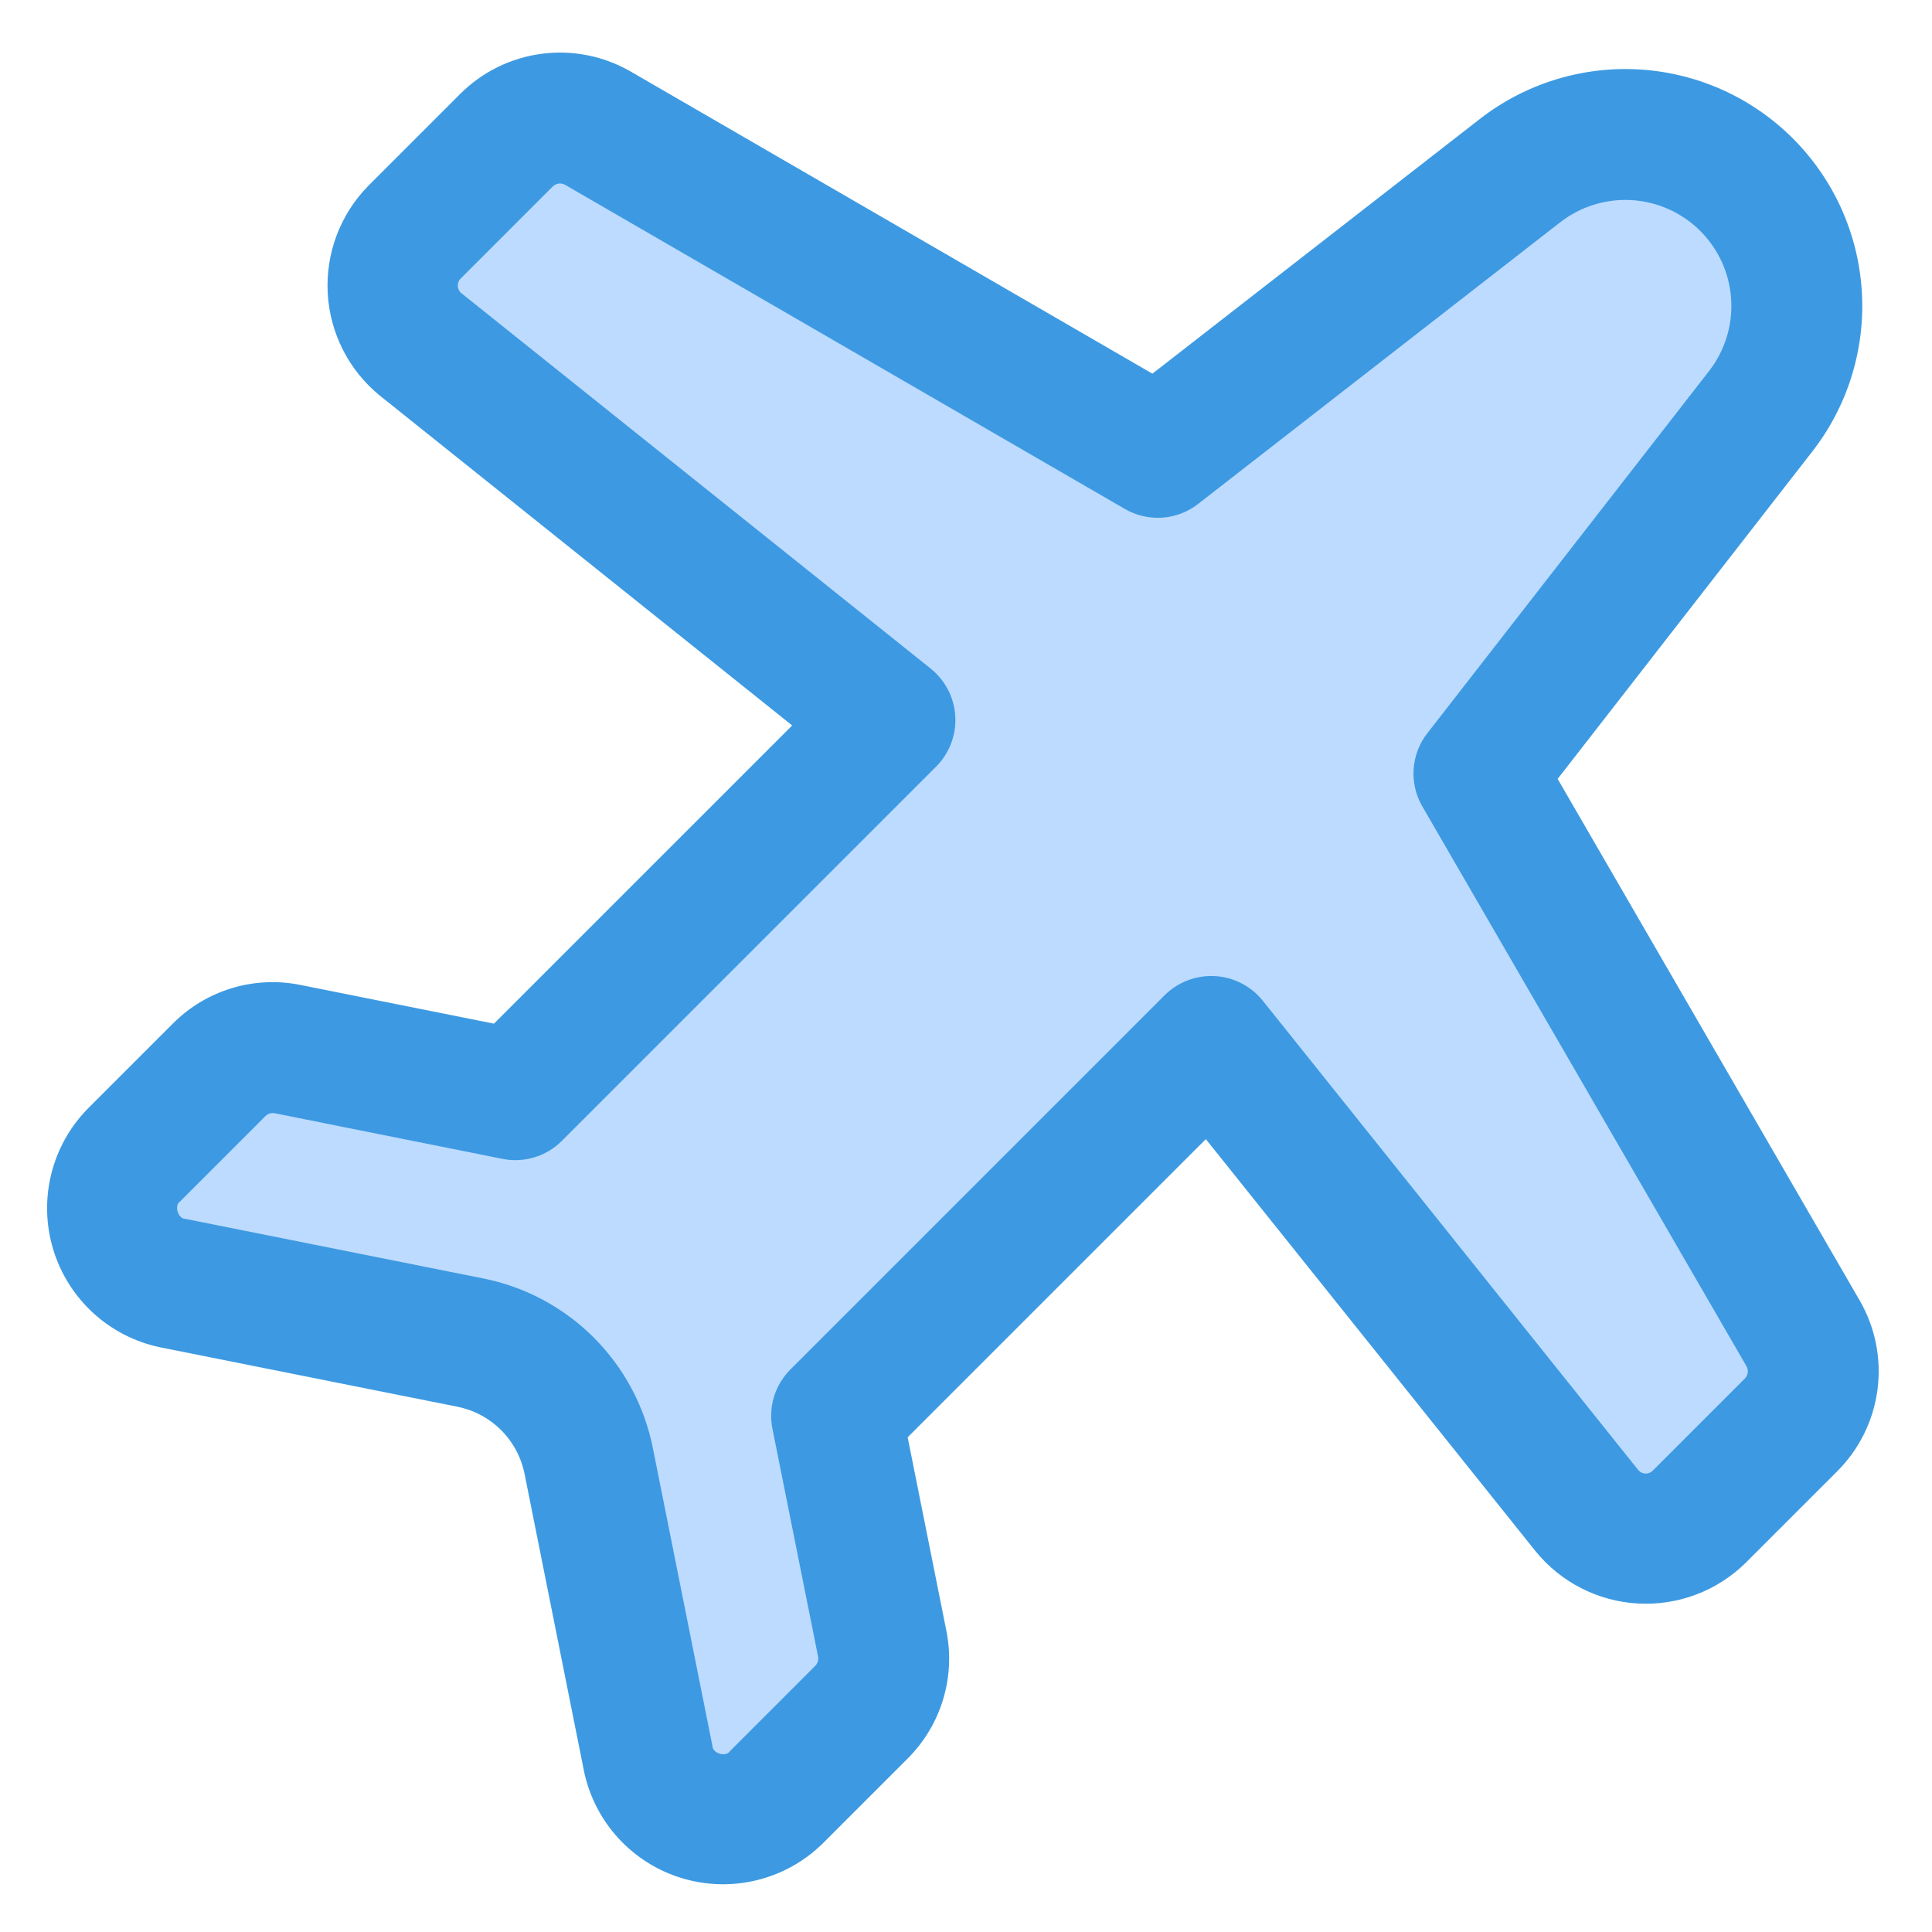
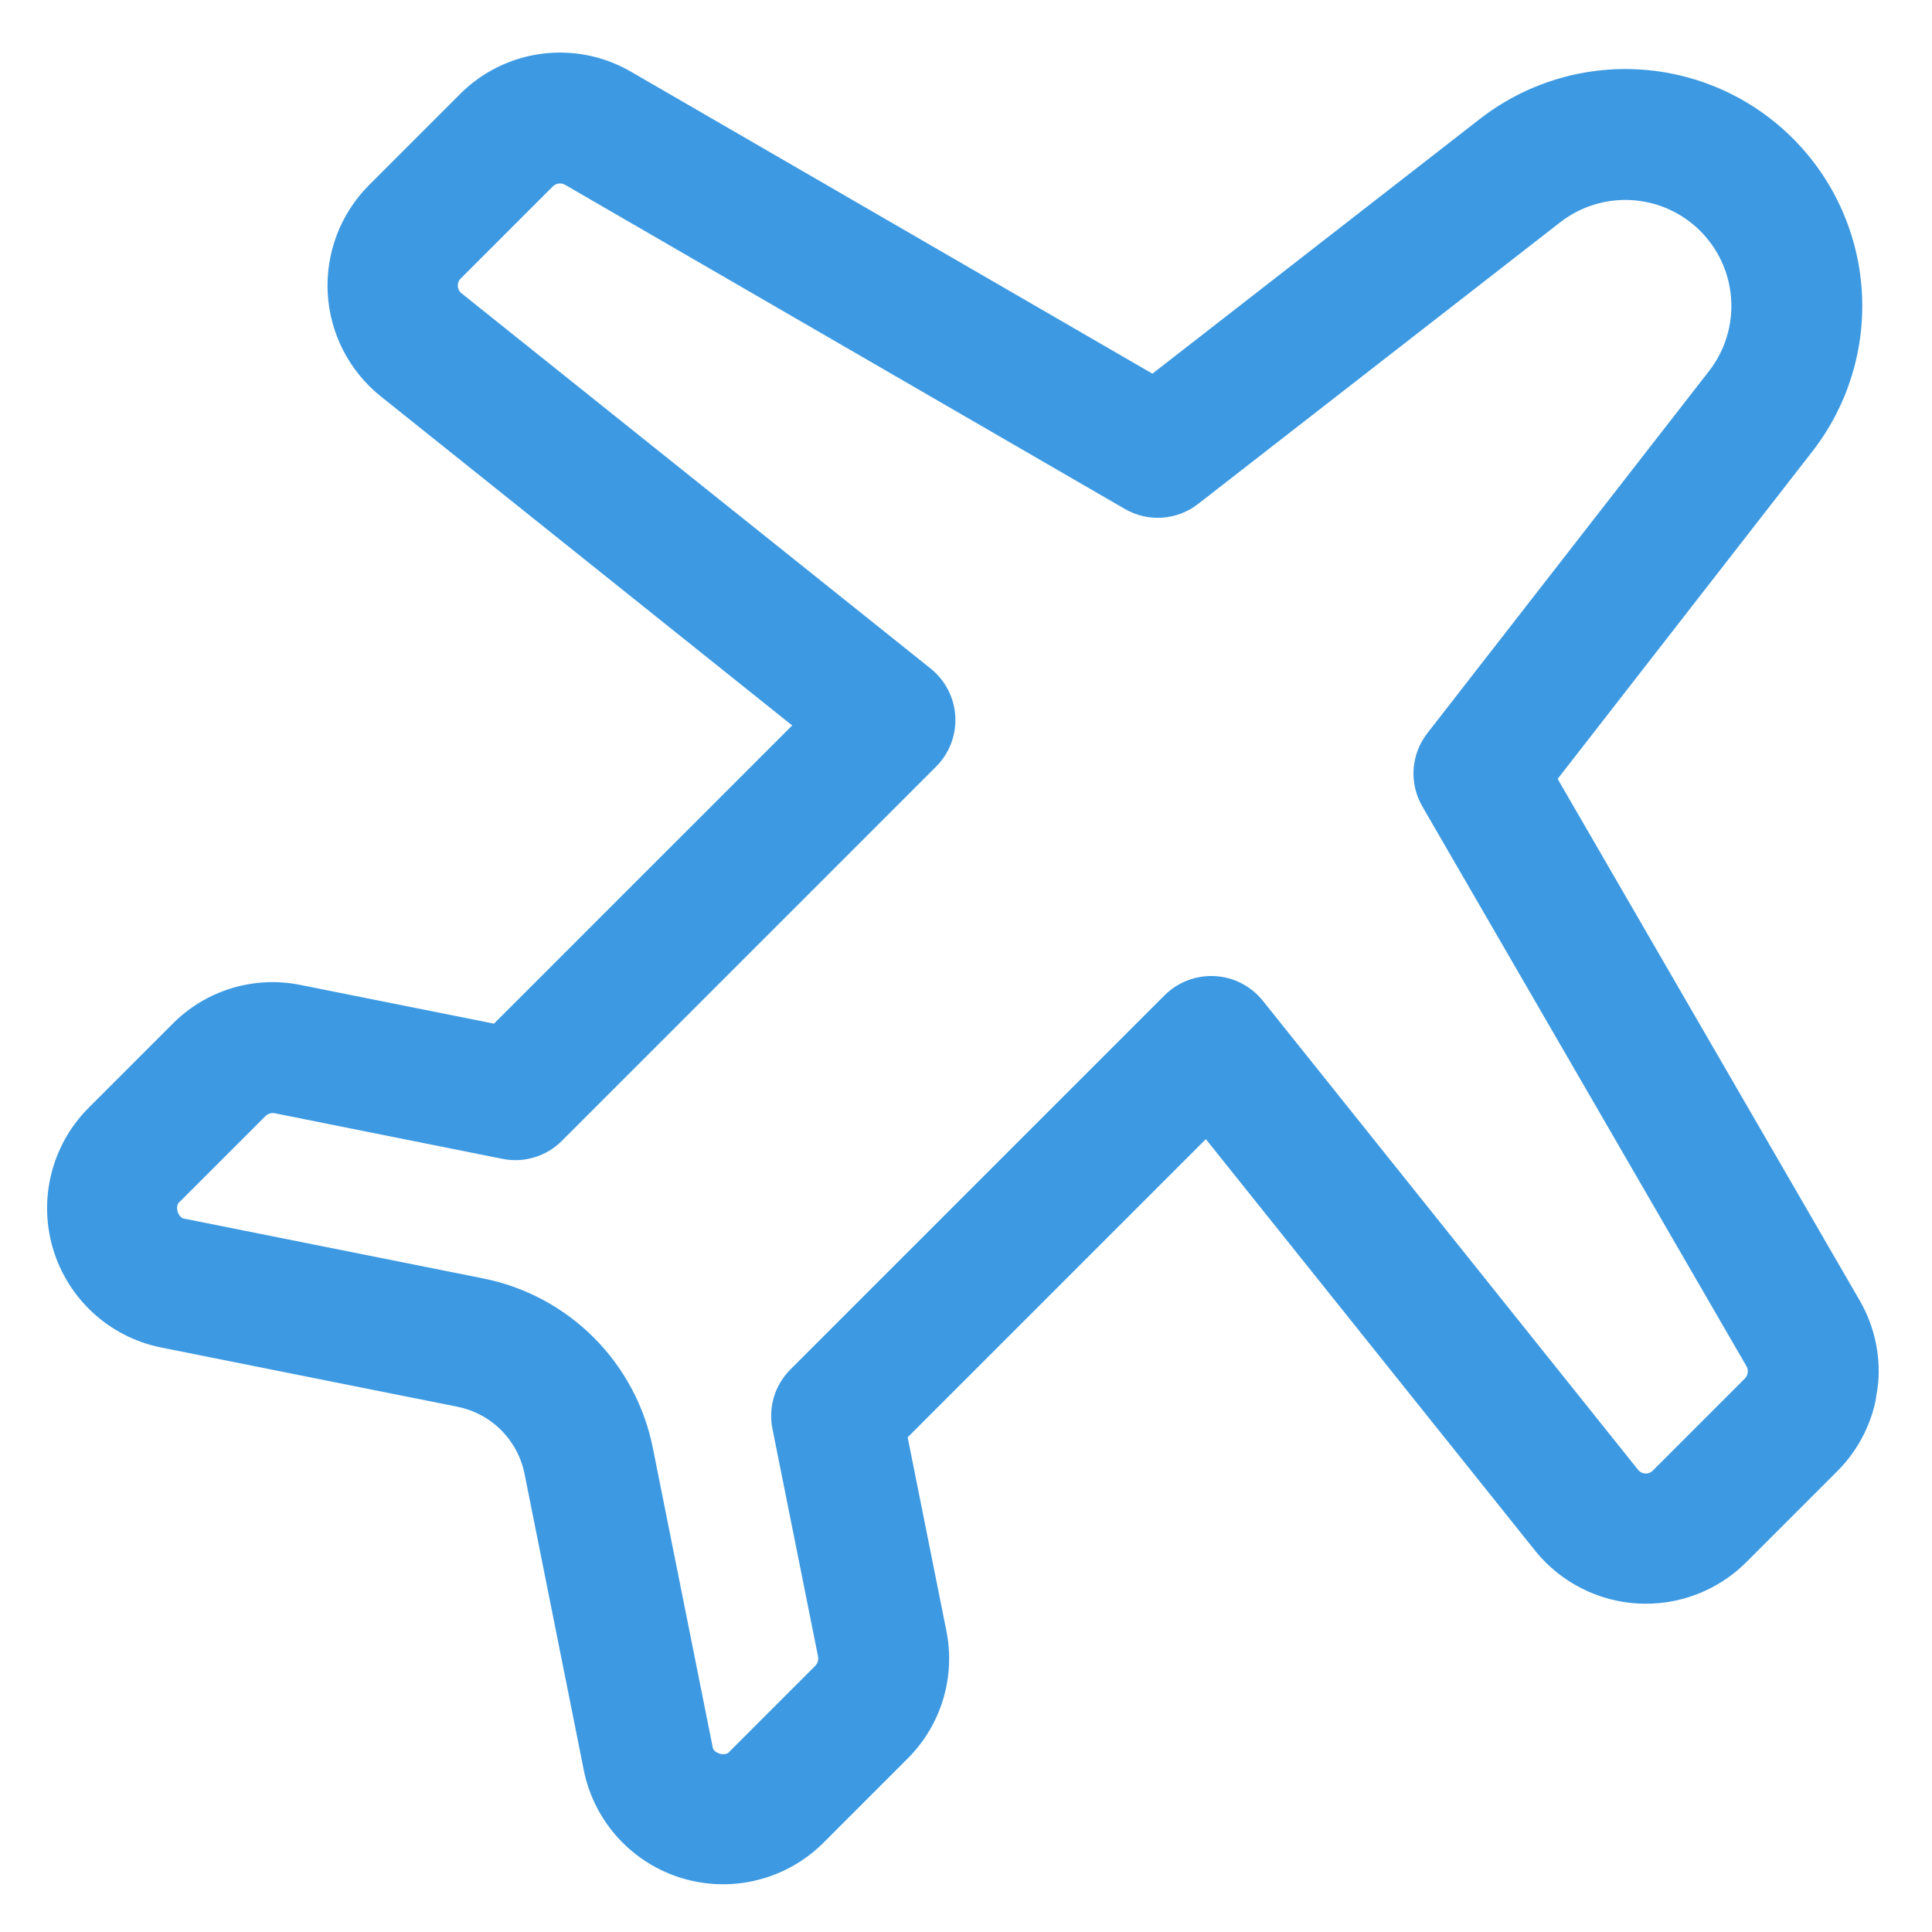
<svg xmlns="http://www.w3.org/2000/svg" version="1.0" preserveAspectRatio="xMidYMid meet" height="800" viewBox="0 0 600 600" zoomAndPan="magnify" width="800">
-   <path fill-rule="nonzero" fill-opacity="1" d="M 559.961 414.098 L 459.297 240.227 L 546.793 127.73 C 547.781 126.465 548.707 125.156 549.574 123.801 C 550.441 122.449 551.246 121.062 551.988 119.641 C 552.73 118.215 553.406 116.758 554.016 115.273 C 554.625 113.789 555.168 112.277 555.645 110.742 C 556.117 109.211 556.52 107.656 556.852 106.086 C 557.188 104.516 557.449 102.93 557.637 101.336 C 557.828 99.742 557.945 98.141 557.992 96.535 C 558.035 94.93 558.008 93.328 557.91 91.723 C 557.809 90.121 557.637 88.523 557.395 86.938 C 557.148 85.352 556.836 83.777 556.449 82.219 C 556.062 80.66 555.605 79.121 555.078 77.605 C 554.555 76.086 553.961 74.594 553.301 73.133 C 552.641 71.668 551.914 70.234 551.125 68.836 C 550.336 67.441 549.484 66.078 548.57 64.758 C 547.656 63.438 546.688 62.16 545.66 60.926 C 544.629 59.691 543.547 58.508 542.414 57.371 C 541.277 56.238 540.094 55.156 538.859 54.125 C 537.625 53.098 536.348 52.125 535.027 51.215 C 533.707 50.301 532.344 49.449 530.945 48.66 C 529.547 47.871 528.117 47.145 526.652 46.484 C 525.191 45.824 523.699 45.23 522.18 44.703 C 520.664 44.18 519.125 43.723 517.566 43.336 C 516.008 42.949 514.434 42.637 512.848 42.391 C 511.258 42.148 509.664 41.977 508.062 41.875 C 506.457 41.777 504.855 41.75 503.25 41.793 C 501.645 41.84 500.043 41.957 498.449 42.148 C 496.855 42.336 495.27 42.598 493.699 42.934 C 492.129 43.266 490.574 43.668 489.043 44.141 C 487.508 44.617 485.996 45.156 484.512 45.77 C 483.027 46.379 481.57 47.055 480.145 47.797 C 478.723 48.539 477.332 49.344 475.98 50.211 C 474.629 51.078 473.32 52.004 472.055 52.992 L 359.559 140.488 L 185.684 39.824 C 184.57 39.18 183.414 38.629 182.211 38.176 C 181.008 37.723 179.773 37.367 178.512 37.117 C 177.254 36.863 175.98 36.715 174.691 36.672 C 173.406 36.629 172.129 36.691 170.852 36.859 C 169.578 37.027 168.324 37.297 167.094 37.668 C 165.859 38.043 164.668 38.512 163.516 39.082 C 162.363 39.648 161.262 40.309 160.215 41.059 C 159.172 41.809 158.191 42.637 157.285 43.547 L 128.781 72.047 C 128.199 72.629 127.648 73.238 127.133 73.879 C 126.613 74.52 126.129 75.188 125.68 75.879 C 125.23 76.57 124.82 77.285 124.449 78.02 C 124.074 78.754 123.742 79.508 123.445 80.277 C 123.152 81.047 122.898 81.828 122.688 82.625 C 122.477 83.422 122.305 84.227 122.18 85.043 C 122.051 85.855 121.969 86.676 121.926 87.5 C 121.887 88.324 121.887 89.145 121.934 89.969 C 121.98 90.793 122.066 91.609 122.199 92.422 C 122.332 93.238 122.504 94.043 122.723 94.836 C 122.938 95.633 123.195 96.414 123.496 97.184 C 123.793 97.949 124.129 98.703 124.508 99.434 C 124.887 100.168 125.301 100.879 125.754 101.566 C 126.207 102.258 126.691 102.918 127.215 103.559 C 127.738 104.195 128.289 104.805 128.875 105.383 C 129.461 105.965 130.078 106.512 130.723 107.023 L 276.441 223.602 L 160.078 339.965 L 89.301 325.809 C 87.406 325.43 85.488 325.285 83.555 325.379 C 81.625 325.473 79.73 325.801 77.879 326.363 C 76.027 326.922 74.27 327.699 72.609 328.695 C 70.953 329.688 69.438 330.871 68.07 332.238 L 41.531 358.773 C 40.785 359.523 40.09 360.316 39.449 361.16 C 38.805 362.004 38.223 362.887 37.703 363.805 C 37.18 364.727 36.723 365.68 36.328 366.664 C 35.938 367.645 35.609 368.652 35.352 369.68 C 35.094 370.707 34.906 371.746 34.793 372.797 C 34.676 373.852 34.629 374.906 34.652 375.965 C 34.68 377.023 34.777 378.074 34.945 379.121 C 35.113 380.168 35.348 381.195 35.656 382.211 C 35.961 383.223 36.336 384.211 36.777 385.172 C 37.219 386.137 37.719 387.066 38.285 387.961 C 38.852 388.855 39.477 389.707 40.156 390.52 C 40.84 391.328 41.57 392.09 42.355 392.805 C 43.141 393.516 43.969 394.172 44.84 394.77 C 45.711 395.371 46.621 395.91 47.566 396.387 C 48.512 396.863 49.484 397.273 50.488 397.617 C 51.488 397.965 52.508 398.242 53.547 398.449 L 145.969 416.934 C 148.23 417.387 150.449 418.004 152.621 418.781 C 154.793 419.562 156.898 420.496 158.934 421.582 C 160.965 422.672 162.91 423.906 164.766 425.281 C 166.617 426.656 168.359 428.16 169.992 429.793 C 171.625 431.422 173.129 433.168 174.504 435.02 C 175.879 436.875 177.109 438.816 178.199 440.852 C 179.289 442.887 180.223 444.992 181.004 447.164 C 181.781 449.336 182.398 451.555 182.852 453.816 L 201.336 546.238 C 201.543 547.277 201.82 548.297 202.164 549.297 C 202.508 550.297 202.922 551.273 203.398 552.219 C 203.875 553.164 204.414 554.07 205.012 554.945 C 205.613 555.816 206.27 556.645 206.98 557.43 C 207.691 558.215 208.453 558.945 209.262 559.629 C 210.074 560.309 210.926 560.934 211.82 561.496 C 212.719 562.062 213.645 562.566 214.609 563.008 C 215.57 563.449 216.559 563.82 217.574 564.129 C 218.586 564.434 219.617 564.672 220.664 564.84 C 221.707 565.008 222.762 565.105 223.82 565.129 C 224.879 565.156 225.934 565.109 226.984 564.992 C 228.039 564.875 229.078 564.688 230.105 564.43 C 231.133 564.172 232.137 563.848 233.121 563.453 C 234.102 563.062 235.055 562.605 235.977 562.082 C 236.898 561.559 237.781 560.977 238.621 560.336 C 239.465 559.695 240.262 559 241.008 558.25 L 267.547 531.715 C 268.914 530.348 270.094 528.836 271.09 527.176 C 272.082 525.516 272.863 523.758 273.422 521.906 C 273.984 520.055 274.309 518.16 274.402 516.227 C 274.496 514.297 274.352 512.379 273.973 510.48 L 259.82 439.703 L 376.18 323.344 L 492.758 469.062 C 493.273 469.707 493.82 470.324 494.398 470.91 C 494.98 471.496 495.586 472.051 496.227 472.57 C 496.863 473.094 497.527 473.582 498.215 474.031 C 498.906 474.484 499.617 474.898 500.348 475.277 C 501.082 475.656 501.832 475.992 502.602 476.293 C 503.367 476.59 504.152 476.848 504.945 477.062 C 505.742 477.281 506.547 477.453 507.359 477.586 C 508.172 477.719 508.992 477.805 509.816 477.852 C 510.637 477.898 511.461 477.898 512.285 477.859 C 513.105 477.816 513.926 477.734 514.742 477.605 C 515.555 477.477 516.359 477.309 517.156 477.098 C 517.953 476.887 518.738 476.633 519.508 476.34 C 520.277 476.043 521.027 475.711 521.766 475.336 C 522.5 474.965 523.211 474.551 523.902 474.105 C 524.594 473.656 525.262 473.172 525.902 472.652 C 526.543 472.137 527.156 471.586 527.738 471 L 556.238 442.5 C 557.148 441.59 557.977 440.613 558.727 439.566 C 559.477 438.523 560.133 437.422 560.703 436.27 C 561.273 435.117 561.742 433.922 562.117 432.691 C 562.488 431.461 562.758 430.207 562.926 428.934 C 563.094 427.656 563.156 426.375 563.113 425.09 C 563.07 423.805 562.922 422.531 562.668 421.27 C 562.418 420.008 562.062 418.777 561.609 417.574 C 561.156 416.371 560.605 415.211 559.961 414.098 Z M 559.961 414.098" fill="#bddbff" />
-   <path fill-rule="nonzero" fill-opacity="1" d="M 577.578 403.934 L 483.742 241.895 L 562.828 140.219 C 564.191 138.469 565.473 136.66 566.672 134.793 C 567.871 132.926 568.984 131.008 570.012 129.039 C 571.035 127.07 571.973 125.059 572.816 123.008 C 573.66 120.953 574.41 118.867 575.062 116.746 C 575.719 114.629 576.277 112.48 576.738 110.309 C 577.199 108.141 577.562 105.953 577.824 103.75 C 578.09 101.543 578.25 99.332 578.316 97.113 C 578.379 94.895 578.34 92.68 578.203 90.465 C 578.066 88.25 577.828 86.043 577.492 83.852 C 577.156 81.656 576.719 79.484 576.188 77.328 C 575.652 75.176 575.023 73.047 574.297 70.953 C 573.57 68.855 572.75 66.793 571.84 64.77 C 570.926 62.746 569.926 60.77 568.832 58.836 C 567.742 56.906 566.566 55.023 565.305 53.199 C 564.043 51.375 562.699 49.609 561.277 47.902 C 559.859 46.199 558.363 44.562 556.793 42.992 C 555.223 41.422 553.586 39.926 551.883 38.508 C 550.176 37.086 548.41 35.742 546.586 34.48 C 544.758 33.219 542.879 32.043 540.949 30.953 C 539.016 29.859 537.039 28.859 535.016 27.945 C 532.992 27.035 530.93 26.215 528.832 25.488 C 526.734 24.762 524.609 24.133 522.457 23.598 C 520.301 23.066 518.129 22.629 515.934 22.293 C 513.742 21.957 511.535 21.719 509.32 21.582 C 507.105 21.445 504.891 21.406 502.672 21.469 C 500.453 21.531 498.242 21.695 496.035 21.961 C 493.832 22.223 491.645 22.586 489.473 23.047 C 487.305 23.508 485.156 24.066 483.039 24.719 C 480.918 25.375 478.832 26.125 476.777 26.969 C 474.727 27.812 472.715 28.75 470.746 29.773 C 468.777 30.801 466.859 31.914 464.992 33.113 C 463.125 34.312 461.316 35.594 459.566 36.957 L 357.891 116.043 L 195.852 22.207 C 194.816 21.609 193.758 21.055 192.676 20.543 C 191.594 20.031 190.492 19.562 189.371 19.141 C 188.254 18.719 187.117 18.344 185.969 18.016 C 184.816 17.688 183.652 17.406 182.48 17.172 C 181.305 16.938 180.125 16.75 178.938 16.613 C 177.746 16.477 176.555 16.391 175.359 16.352 C 174.164 16.312 172.965 16.32 171.77 16.379 C 170.574 16.438 169.387 16.547 168.199 16.703 C 167.012 16.859 165.832 17.062 164.664 17.316 C 163.492 17.566 162.336 17.867 161.191 18.215 C 160.047 18.562 158.918 18.957 157.805 19.395 C 156.691 19.836 155.598 20.32 154.523 20.852 C 153.449 21.379 152.402 21.953 151.375 22.566 C 150.348 23.184 149.348 23.84 148.375 24.535 C 147.402 25.234 146.461 25.969 145.547 26.746 C 144.637 27.52 143.758 28.328 142.91 29.176 L 114.406 57.68 C 113.328 58.773 112.312 59.918 111.355 61.117 C 110.398 62.316 109.508 63.562 108.68 64.852 C 107.852 66.145 107.094 67.477 106.406 68.844 C 105.719 70.215 105.102 71.617 104.559 73.055 C 104.016 74.488 103.551 75.945 103.16 77.43 C 102.77 78.914 102.461 80.414 102.227 81.93 C 101.992 83.445 101.836 84.969 101.762 86.5 C 101.688 88.031 101.691 89.562 101.777 91.094 C 101.863 92.625 102.027 94.148 102.27 95.664 C 102.512 97.18 102.836 98.676 103.234 100.156 C 103.633 101.637 104.109 103.094 104.66 104.523 C 105.215 105.953 105.836 107.352 106.535 108.719 C 107.23 110.086 108 111.41 108.836 112.699 C 109.672 113.984 110.57 115.223 111.535 116.414 C 112.5 117.605 113.523 118.746 114.609 119.832 C 115.691 120.918 116.828 121.941 118.02 122.91 L 246.016 225.297 L 153.41 317.902 L 93.246 305.871 C 91.484 305.516 89.707 305.273 87.918 305.137 C 86.129 305 84.336 304.977 82.543 305.062 C 80.746 305.148 78.965 305.344 77.195 305.648 C 75.426 305.957 73.684 306.367 71.965 306.891 C 70.246 307.41 68.566 308.035 66.926 308.766 C 65.285 309.492 63.691 310.32 62.152 311.242 C 60.613 312.168 59.137 313.184 57.723 314.293 C 56.309 315.398 54.969 316.59 53.703 317.859 L 27.164 344.402 C 25.793 345.809 24.52 347.301 23.348 348.875 C 22.172 350.453 21.109 352.098 20.156 353.816 C 19.207 355.535 18.371 357.309 17.656 359.141 C 16.941 360.969 16.348 362.84 15.883 364.746 C 15.418 366.656 15.078 368.586 14.871 370.543 C 14.664 372.496 14.586 374.453 14.641 376.418 C 14.691 378.383 14.875 380.336 15.191 382.273 C 15.504 384.215 15.945 386.125 16.516 388.004 C 17.086 389.883 17.777 391.719 18.59 393.508 C 19.402 395.297 20.332 397.02 21.379 398.684 C 22.422 400.348 23.574 401.938 24.832 403.445 C 26.086 404.957 27.438 406.379 28.883 407.707 C 30.332 409.035 31.859 410.266 33.469 411.391 C 35.078 412.516 36.758 413.531 38.504 414.434 C 40.25 415.332 42.047 416.117 43.898 416.777 C 45.746 417.438 47.633 417.973 49.555 418.383 L 142 436.863 C 143.285 437.121 144.543 437.469 145.777 437.906 C 147.012 438.348 148.207 438.879 149.363 439.496 C 150.52 440.113 151.621 440.812 152.676 441.594 C 153.727 442.375 154.715 443.227 155.645 444.156 C 156.57 445.082 157.422 446.07 158.203 447.125 C 158.98 448.18 159.68 449.285 160.297 450.441 C 160.914 451.598 161.441 452.793 161.879 454.027 C 162.32 455.262 162.668 456.52 162.922 457.809 L 181.402 550.23 C 181.809 552.152 182.344 554.039 183.004 555.891 C 183.668 557.742 184.449 559.539 185.348 561.285 C 186.25 563.031 187.262 564.711 188.391 566.32 C 189.516 567.934 190.742 569.461 192.07 570.906 C 193.402 572.355 194.82 573.707 196.332 574.965 C 197.844 576.223 199.43 577.371 201.094 578.418 C 202.758 579.461 204.484 580.391 206.273 581.207 C 208.062 582.02 209.898 582.715 211.777 583.281 C 213.66 583.852 215.57 584.293 217.508 584.605 C 219.449 584.922 221.402 585.105 223.367 585.156 C 225.328 585.211 227.289 585.133 229.242 584.926 C 231.195 584.715 233.129 584.379 235.039 583.91 C 236.945 583.445 238.816 582.855 240.645 582.137 C 242.477 581.422 244.25 580.586 245.969 579.633 C 247.688 578.68 249.332 577.613 250.91 576.441 C 252.488 575.27 253.977 573.996 255.383 572.621 L 281.922 546.082 C 283.195 544.812 284.383 543.469 285.488 542.051 C 286.594 540.637 287.609 539.156 288.531 537.613 C 289.457 536.074 290.281 534.48 291.008 532.84 C 291.738 531.195 292.363 529.516 292.883 527.793 C 293.402 526.074 293.816 524.328 294.125 522.559 C 294.43 520.789 294.625 519.004 294.711 517.211 C 294.801 515.414 294.777 513.621 294.641 511.832 C 294.508 510.039 294.266 508.262 293.914 506.5 L 281.883 446.371 L 374.484 353.77 L 476.895 481.766 C 477.863 482.957 478.887 484.09 479.973 485.172 C 481.059 486.254 482.199 487.277 483.391 488.242 C 484.582 489.203 485.82 490.105 487.109 490.938 C 488.395 491.773 489.719 492.539 491.086 493.234 C 492.449 493.93 493.848 494.555 495.277 495.105 C 496.711 495.656 498.164 496.129 499.645 496.531 C 501.125 496.93 502.621 497.25 504.133 497.492 C 505.648 497.738 507.168 497.902 508.699 497.984 C 510.23 498.07 511.762 498.074 513.293 498 C 514.824 497.926 516.348 497.773 517.863 497.539 C 519.375 497.305 520.875 496.996 522.359 496.605 C 523.84 496.215 525.297 495.75 526.734 495.211 C 528.168 494.668 529.57 494.055 530.938 493.367 C 532.309 492.68 533.641 491.922 534.93 491.098 C 536.223 490.27 537.469 489.379 538.664 488.426 C 539.863 487.469 541.012 486.453 542.102 485.379 L 570.59 456.895 C 571.434 456.047 572.246 455.168 573.02 454.254 C 573.793 453.344 574.531 452.398 575.227 451.426 C 575.926 450.453 576.582 449.453 577.199 448.426 C 577.812 447.398 578.387 446.352 578.918 445.277 C 579.445 444.203 579.93 443.109 580.371 441.996 C 580.812 440.883 581.207 439.754 581.555 438.609 C 581.902 437.461 582.203 436.305 582.453 435.133 C 582.707 433.965 582.914 432.785 583.07 431.598 C 583.227 430.41 583.332 429.223 583.391 428.023 C 583.453 426.828 583.461 425.633 583.422 424.438 C 583.383 423.238 583.297 422.047 583.16 420.859 C 583.023 419.668 582.84 418.488 582.605 417.312 C 582.371 416.137 582.094 414.977 581.766 413.824 C 581.434 412.672 581.062 411.535 580.641 410.418 C 580.219 409.297 579.754 408.195 579.242 407.113 C 578.73 406.031 578.176 404.969 577.578 403.934 Z M 541.867 428.129 L 513.359 456.637 C 513.207 456.801 513.035 456.949 512.852 457.074 C 512.664 457.203 512.465 457.309 512.254 457.395 C 512.047 457.48 511.828 457.539 511.605 457.574 C 511.383 457.613 511.156 457.625 510.934 457.609 C 510.707 457.598 510.484 457.559 510.27 457.496 C 510.051 457.434 509.844 457.348 509.645 457.242 C 509.445 457.133 509.262 457.004 509.09 456.855 C 508.922 456.707 508.77 456.539 508.637 456.359 L 392.055 310.637 C 391.605 310.086 391.129 309.559 390.621 309.059 C 390.117 308.559 389.59 308.086 389.035 307.641 C 388.48 307.195 387.906 306.781 387.309 306.395 C 386.715 306.008 386.098 305.652 385.465 305.332 C 384.832 305.012 384.184 304.723 383.52 304.469 C 382.855 304.215 382.18 303.992 381.496 303.809 C 380.809 303.625 380.113 303.477 379.414 303.363 C 378.711 303.25 378.004 303.176 377.297 303.137 C 376.586 303.098 375.875 303.094 375.168 303.129 C 374.457 303.164 373.75 303.234 373.047 303.344 C 372.348 303.453 371.652 303.598 370.965 303.777 C 370.277 303.957 369.602 304.172 368.934 304.422 C 368.27 304.672 367.621 304.957 366.984 305.273 C 366.348 305.59 365.73 305.941 365.133 306.324 C 364.531 306.707 363.953 307.117 363.398 307.559 C 362.844 308 362.309 308.473 361.801 308.969 L 245.438 425.332 C 244.258 426.516 243.234 427.824 242.375 429.262 C 241.516 430.695 240.844 432.215 240.359 433.816 C 239.875 435.418 239.59 437.055 239.512 438.727 C 239.43 440.398 239.555 442.055 239.883 443.695 L 254.055 514.441 C 254.156 514.965 254.133 515.484 253.977 516 C 253.824 516.512 253.559 516.957 253.18 517.34 L 226.641 543.879 C 225.422 545.746 221.27 544.508 221.262 542.25 L 202.781 449.848 C 202.461 448.227 202.082 446.621 201.645 445.027 C 201.207 443.438 200.711 441.863 200.156 440.305 C 199.602 438.75 198.988 437.215 198.324 435.707 C 197.656 434.195 196.934 432.711 196.156 431.254 C 195.379 429.797 194.547 428.371 193.664 426.973 C 192.785 425.578 191.852 424.215 190.867 422.887 C 189.883 421.562 188.852 420.273 187.773 419.02 C 186.695 417.77 185.574 416.559 184.406 415.391 C 183.238 414.223 182.027 413.102 180.777 412.023 C 179.527 410.941 178.238 409.91 176.914 408.93 C 175.586 407.945 174.223 407.012 172.828 406.129 C 171.434 405.246 170.008 404.414 168.551 403.637 C 167.094 402.859 165.609 402.137 164.098 401.469 C 162.586 400.801 161.055 400.188 159.5 399.633 C 157.941 399.078 156.371 398.582 154.777 398.145 C 153.184 397.703 151.578 397.324 149.957 397.004 L 57.535 378.523 C 55.297 378.52 54.027 374.391 55.906 373.145 L 82.449 346.605 C 82.824 346.234 83.266 345.969 83.77 345.816 C 84.273 345.66 84.785 345.633 85.305 345.73 L 156.094 359.902 C 157.734 360.23 159.391 360.352 161.059 360.27 C 162.73 360.188 164.367 359.902 165.969 359.418 C 167.57 358.934 169.086 358.262 170.523 357.406 C 171.961 356.547 173.27 355.527 174.453 354.344 L 290.816 237.98 C 291.316 237.477 291.789 236.945 292.23 236.391 C 292.676 235.832 293.09 235.254 293.473 234.656 C 293.855 234.059 294.207 233.441 294.527 232.805 C 294.848 232.168 295.133 231.52 295.383 230.855 C 295.637 230.188 295.852 229.512 296.031 228.824 C 296.215 228.137 296.359 227.441 296.469 226.738 C 296.574 226.035 296.648 225.328 296.684 224.617 C 296.719 223.906 296.715 223.199 296.676 222.488 C 296.637 221.777 296.562 221.07 296.449 220.367 C 296.336 219.668 296.188 218.973 296 218.285 C 295.816 217.598 295.598 216.922 295.34 216.262 C 295.086 215.598 294.797 214.949 294.473 214.312 C 294.148 213.68 293.793 213.066 293.406 212.469 C 293.02 211.871 292.602 211.297 292.156 210.742 C 291.707 210.191 291.234 209.664 290.73 209.16 C 290.23 208.656 289.703 208.18 289.152 207.73 L 143.426 91.168 C 143.246 91.035 143.078 90.883 142.93 90.711 C 142.781 90.539 142.652 90.355 142.543 90.156 C 142.438 89.957 142.352 89.746 142.289 89.527 C 142.227 89.312 142.191 89.09 142.176 88.863 C 142.164 88.637 142.176 88.41 142.211 88.188 C 142.246 87.961 142.309 87.746 142.391 87.535 C 142.477 87.324 142.582 87.125 142.711 86.938 C 142.836 86.75 142.984 86.578 143.148 86.426 L 171.676 57.898 C 171.922 57.656 172.203 57.457 172.52 57.305 C 172.832 57.152 173.16 57.055 173.508 57.008 C 173.852 56.965 174.195 56.977 174.539 57.043 C 174.879 57.109 175.203 57.23 175.504 57.402 L 349.375 158.086 C 350.246 158.586 351.152 159.023 352.086 159.391 C 353.023 159.762 353.98 160.059 354.961 160.285 C 355.941 160.512 356.934 160.668 357.938 160.746 C 358.938 160.824 359.941 160.832 360.945 160.762 C 361.949 160.695 362.941 160.551 363.926 160.336 C 364.91 160.121 365.871 159.836 366.809 159.477 C 367.75 159.117 368.66 158.691 369.535 158.199 C 370.414 157.707 371.25 157.152 372.043 156.535 L 484.539 69.035 C 485.32 68.426 486.129 67.852 486.965 67.316 C 487.801 66.777 488.66 66.281 489.543 65.82 C 490.422 65.363 491.32 64.945 492.238 64.566 C 493.16 64.188 494.094 63.852 495.043 63.559 C 495.992 63.266 496.949 63.016 497.922 62.809 C 498.895 62.605 499.871 62.441 500.859 62.324 C 501.844 62.207 502.836 62.133 503.828 62.105 C 504.82 62.078 505.812 62.094 506.805 62.156 C 507.797 62.215 508.781 62.324 509.762 62.473 C 510.746 62.625 511.719 62.82 512.684 63.059 C 513.645 63.297 514.598 63.578 515.535 63.902 C 516.477 64.227 517.398 64.594 518.301 65.004 C 519.207 65.41 520.094 65.859 520.957 66.348 C 521.82 66.836 522.664 67.363 523.48 67.93 C 524.297 68.492 525.086 69.094 525.852 69.73 C 526.613 70.363 527.348 71.035 528.047 71.738 C 528.75 72.438 529.418 73.172 530.055 73.934 C 530.691 74.695 531.293 75.488 531.855 76.305 C 532.422 77.121 532.949 77.961 533.438 78.828 C 533.926 79.691 534.375 80.578 534.781 81.484 C 535.191 82.387 535.555 83.309 535.883 84.25 C 536.207 85.188 536.488 86.141 536.727 87.102 C 536.965 88.066 537.16 89.039 537.312 90.023 C 537.461 91.004 537.57 91.988 537.629 92.98 C 537.691 93.973 537.707 94.965 537.68 95.957 C 537.652 96.949 537.578 97.941 537.461 98.926 C 537.344 99.914 537.18 100.891 536.977 101.863 C 536.77 102.836 536.52 103.793 536.227 104.742 C 535.934 105.691 535.598 106.625 535.219 107.543 C 534.84 108.465 534.422 109.363 533.965 110.242 C 533.504 111.125 533.008 111.984 532.469 112.82 C 531.934 113.652 531.359 114.465 530.75 115.246 L 443.25 227.738 C 442.629 228.535 442.074 229.371 441.582 230.246 C 441.086 231.125 440.66 232.031 440.301 232.973 C 439.945 233.914 439.656 234.875 439.441 235.859 C 439.223 236.84 439.082 237.836 439.012 238.84 C 438.945 239.844 438.949 240.848 439.031 241.848 C 439.113 242.852 439.266 243.844 439.492 244.824 C 439.719 245.805 440.02 246.762 440.391 247.699 C 440.758 248.633 441.195 249.539 441.699 250.41 L 542.363 424.258 C 542.539 424.562 542.664 424.891 542.738 425.234 C 542.809 425.582 542.82 425.93 542.777 426.281 C 542.73 426.629 542.629 426.965 542.473 427.281 C 542.32 427.598 542.117 427.883 541.867 428.129 Z M 541.867 428.129" fill="#3d9ae2" />
+   <path fill-rule="nonzero" fill-opacity="1" d="M 577.578 403.934 L 483.742 241.895 L 562.828 140.219 C 564.191 138.469 565.473 136.66 566.672 134.793 C 567.871 132.926 568.984 131.008 570.012 129.039 C 571.035 127.07 571.973 125.059 572.816 123.008 C 573.66 120.953 574.41 118.867 575.062 116.746 C 575.719 114.629 576.277 112.48 576.738 110.309 C 577.199 108.141 577.562 105.953 577.824 103.75 C 578.09 101.543 578.25 99.332 578.316 97.113 C 578.379 94.895 578.34 92.68 578.203 90.465 C 578.066 88.25 577.828 86.043 577.492 83.852 C 577.156 81.656 576.719 79.484 576.188 77.328 C 575.652 75.176 575.023 73.047 574.297 70.953 C 573.57 68.855 572.75 66.793 571.84 64.77 C 570.926 62.746 569.926 60.77 568.832 58.836 C 567.742 56.906 566.566 55.023 565.305 53.199 C 564.043 51.375 562.699 49.609 561.277 47.902 C 559.859 46.199 558.363 44.562 556.793 42.992 C 555.223 41.422 553.586 39.926 551.883 38.508 C 550.176 37.086 548.41 35.742 546.586 34.48 C 544.758 33.219 542.879 32.043 540.949 30.953 C 539.016 29.859 537.039 28.859 535.016 27.945 C 532.992 27.035 530.93 26.215 528.832 25.488 C 526.734 24.762 524.609 24.133 522.457 23.598 C 520.301 23.066 518.129 22.629 515.934 22.293 C 513.742 21.957 511.535 21.719 509.32 21.582 C 507.105 21.445 504.891 21.406 502.672 21.469 C 500.453 21.531 498.242 21.695 496.035 21.961 C 493.832 22.223 491.645 22.586 489.473 23.047 C 487.305 23.508 485.156 24.066 483.039 24.719 C 480.918 25.375 478.832 26.125 476.777 26.969 C 474.727 27.812 472.715 28.75 470.746 29.773 C 468.777 30.801 466.859 31.914 464.992 33.113 C 463.125 34.312 461.316 35.594 459.566 36.957 L 357.891 116.043 L 195.852 22.207 C 194.816 21.609 193.758 21.055 192.676 20.543 C 191.594 20.031 190.492 19.562 189.371 19.141 C 188.254 18.719 187.117 18.344 185.969 18.016 C 184.816 17.688 183.652 17.406 182.48 17.172 C 181.305 16.938 180.125 16.75 178.938 16.613 C 177.746 16.477 176.555 16.391 175.359 16.352 C 174.164 16.312 172.965 16.32 171.77 16.379 C 170.574 16.438 169.387 16.547 168.199 16.703 C 167.012 16.859 165.832 17.062 164.664 17.316 C 163.492 17.566 162.336 17.867 161.191 18.215 C 160.047 18.562 158.918 18.957 157.805 19.395 C 156.691 19.836 155.598 20.32 154.523 20.852 C 153.449 21.379 152.402 21.953 151.375 22.566 C 150.348 23.184 149.348 23.84 148.375 24.535 C 147.402 25.234 146.461 25.969 145.547 26.746 C 144.637 27.52 143.758 28.328 142.91 29.176 L 114.406 57.68 C 113.328 58.773 112.312 59.918 111.355 61.117 C 110.398 62.316 109.508 63.562 108.68 64.852 C 107.852 66.145 107.094 67.477 106.406 68.844 C 105.719 70.215 105.102 71.617 104.559 73.055 C 104.016 74.488 103.551 75.945 103.16 77.43 C 102.77 78.914 102.461 80.414 102.227 81.93 C 101.992 83.445 101.836 84.969 101.762 86.5 C 101.688 88.031 101.691 89.562 101.777 91.094 C 101.863 92.625 102.027 94.148 102.27 95.664 C 102.512 97.18 102.836 98.676 103.234 100.156 C 103.633 101.637 104.109 103.094 104.66 104.523 C 105.215 105.953 105.836 107.352 106.535 108.719 C 107.23 110.086 108 111.41 108.836 112.699 C 109.672 113.984 110.57 115.223 111.535 116.414 C 112.5 117.605 113.523 118.746 114.609 119.832 C 115.691 120.918 116.828 121.941 118.02 122.91 L 246.016 225.297 L 153.41 317.902 L 93.246 305.871 C 91.484 305.516 89.707 305.273 87.918 305.137 C 86.129 305 84.336 304.977 82.543 305.062 C 80.746 305.148 78.965 305.344 77.195 305.648 C 75.426 305.957 73.684 306.367 71.965 306.891 C 70.246 307.41 68.566 308.035 66.926 308.766 C 65.285 309.492 63.691 310.32 62.152 311.242 C 60.613 312.168 59.137 313.184 57.723 314.293 C 56.309 315.398 54.969 316.59 53.703 317.859 L 27.164 344.402 C 25.793 345.809 24.52 347.301 23.348 348.875 C 22.172 350.453 21.109 352.098 20.156 353.816 C 19.207 355.535 18.371 357.309 17.656 359.141 C 16.941 360.969 16.348 362.84 15.883 364.746 C 15.418 366.656 15.078 368.586 14.871 370.543 C 14.664 372.496 14.586 374.453 14.641 376.418 C 14.691 378.383 14.875 380.336 15.191 382.273 C 15.504 384.215 15.945 386.125 16.516 388.004 C 17.086 389.883 17.777 391.719 18.59 393.508 C 19.402 395.297 20.332 397.02 21.379 398.684 C 22.422 400.348 23.574 401.938 24.832 403.445 C 26.086 404.957 27.438 406.379 28.883 407.707 C 30.332 409.035 31.859 410.266 33.469 411.391 C 35.078 412.516 36.758 413.531 38.504 414.434 C 40.25 415.332 42.047 416.117 43.898 416.777 C 45.746 417.438 47.633 417.973 49.555 418.383 L 142 436.863 C 143.285 437.121 144.543 437.469 145.777 437.906 C 147.012 438.348 148.207 438.879 149.363 439.496 C 150.52 440.113 151.621 440.812 152.676 441.594 C 153.727 442.375 154.715 443.227 155.645 444.156 C 156.57 445.082 157.422 446.07 158.203 447.125 C 158.98 448.18 159.68 449.285 160.297 450.441 C 160.914 451.598 161.441 452.793 161.879 454.027 C 162.32 455.262 162.668 456.52 162.922 457.809 L 181.402 550.23 C 181.809 552.152 182.344 554.039 183.004 555.891 C 183.668 557.742 184.449 559.539 185.348 561.285 C 186.25 563.031 187.262 564.711 188.391 566.32 C 189.516 567.934 190.742 569.461 192.07 570.906 C 193.402 572.355 194.82 573.707 196.332 574.965 C 197.844 576.223 199.43 577.371 201.094 578.418 C 202.758 579.461 204.484 580.391 206.273 581.207 C 208.062 582.02 209.898 582.715 211.777 583.281 C 213.66 583.852 215.57 584.293 217.508 584.605 C 219.449 584.922 221.402 585.105 223.367 585.156 C 225.328 585.211 227.289 585.133 229.242 584.926 C 231.195 584.715 233.129 584.379 235.039 583.91 C 236.945 583.445 238.816 582.855 240.645 582.137 C 242.477 581.422 244.25 580.586 245.969 579.633 C 247.688 578.68 249.332 577.613 250.91 576.441 C 252.488 575.27 253.977 573.996 255.383 572.621 L 281.922 546.082 C 283.195 544.812 284.383 543.469 285.488 542.051 C 286.594 540.637 287.609 539.156 288.531 537.613 C 289.457 536.074 290.281 534.48 291.008 532.84 C 291.738 531.195 292.363 529.516 292.883 527.793 C 293.402 526.074 293.816 524.328 294.125 522.559 C 294.43 520.789 294.625 519.004 294.711 517.211 C 294.801 515.414 294.777 513.621 294.641 511.832 C 294.508 510.039 294.266 508.262 293.914 506.5 L 281.883 446.371 L 374.484 353.77 L 476.895 481.766 C 477.863 482.957 478.887 484.09 479.973 485.172 C 481.059 486.254 482.199 487.277 483.391 488.242 C 484.582 489.203 485.82 490.105 487.109 490.938 C 488.395 491.773 489.719 492.539 491.086 493.234 C 492.449 493.93 493.848 494.555 495.277 495.105 C 496.711 495.656 498.164 496.129 499.645 496.531 C 501.125 496.93 502.621 497.25 504.133 497.492 C 505.648 497.738 507.168 497.902 508.699 497.984 C 510.23 498.07 511.762 498.074 513.293 498 C 514.824 497.926 516.348 497.773 517.863 497.539 C 519.375 497.305 520.875 496.996 522.359 496.605 C 523.84 496.215 525.297 495.75 526.734 495.211 C 528.168 494.668 529.57 494.055 530.938 493.367 C 532.309 492.68 533.641 491.922 534.93 491.098 C 536.223 490.27 537.469 489.379 538.664 488.426 C 539.863 487.469 541.012 486.453 542.102 485.379 L 570.59 456.895 C 571.434 456.047 572.246 455.168 573.02 454.254 C 573.793 453.344 574.531 452.398 575.227 451.426 C 575.926 450.453 576.582 449.453 577.199 448.426 C 577.812 447.398 578.387 446.352 578.918 445.277 C 579.445 444.203 579.93 443.109 580.371 441.996 C 580.812 440.883 581.207 439.754 581.555 438.609 C 581.902 437.461 582.203 436.305 582.453 435.133 C 583.227 430.41 583.332 429.223 583.391 428.023 C 583.453 426.828 583.461 425.633 583.422 424.438 C 583.383 423.238 583.297 422.047 583.16 420.859 C 583.023 419.668 582.84 418.488 582.605 417.312 C 582.371 416.137 582.094 414.977 581.766 413.824 C 581.434 412.672 581.062 411.535 580.641 410.418 C 580.219 409.297 579.754 408.195 579.242 407.113 C 578.73 406.031 578.176 404.969 577.578 403.934 Z M 541.867 428.129 L 513.359 456.637 C 513.207 456.801 513.035 456.949 512.852 457.074 C 512.664 457.203 512.465 457.309 512.254 457.395 C 512.047 457.48 511.828 457.539 511.605 457.574 C 511.383 457.613 511.156 457.625 510.934 457.609 C 510.707 457.598 510.484 457.559 510.27 457.496 C 510.051 457.434 509.844 457.348 509.645 457.242 C 509.445 457.133 509.262 457.004 509.09 456.855 C 508.922 456.707 508.77 456.539 508.637 456.359 L 392.055 310.637 C 391.605 310.086 391.129 309.559 390.621 309.059 C 390.117 308.559 389.59 308.086 389.035 307.641 C 388.48 307.195 387.906 306.781 387.309 306.395 C 386.715 306.008 386.098 305.652 385.465 305.332 C 384.832 305.012 384.184 304.723 383.52 304.469 C 382.855 304.215 382.18 303.992 381.496 303.809 C 380.809 303.625 380.113 303.477 379.414 303.363 C 378.711 303.25 378.004 303.176 377.297 303.137 C 376.586 303.098 375.875 303.094 375.168 303.129 C 374.457 303.164 373.75 303.234 373.047 303.344 C 372.348 303.453 371.652 303.598 370.965 303.777 C 370.277 303.957 369.602 304.172 368.934 304.422 C 368.27 304.672 367.621 304.957 366.984 305.273 C 366.348 305.59 365.73 305.941 365.133 306.324 C 364.531 306.707 363.953 307.117 363.398 307.559 C 362.844 308 362.309 308.473 361.801 308.969 L 245.438 425.332 C 244.258 426.516 243.234 427.824 242.375 429.262 C 241.516 430.695 240.844 432.215 240.359 433.816 C 239.875 435.418 239.59 437.055 239.512 438.727 C 239.43 440.398 239.555 442.055 239.883 443.695 L 254.055 514.441 C 254.156 514.965 254.133 515.484 253.977 516 C 253.824 516.512 253.559 516.957 253.18 517.34 L 226.641 543.879 C 225.422 545.746 221.27 544.508 221.262 542.25 L 202.781 449.848 C 202.461 448.227 202.082 446.621 201.645 445.027 C 201.207 443.438 200.711 441.863 200.156 440.305 C 199.602 438.75 198.988 437.215 198.324 435.707 C 197.656 434.195 196.934 432.711 196.156 431.254 C 195.379 429.797 194.547 428.371 193.664 426.973 C 192.785 425.578 191.852 424.215 190.867 422.887 C 189.883 421.562 188.852 420.273 187.773 419.02 C 186.695 417.77 185.574 416.559 184.406 415.391 C 183.238 414.223 182.027 413.102 180.777 412.023 C 179.527 410.941 178.238 409.91 176.914 408.93 C 175.586 407.945 174.223 407.012 172.828 406.129 C 171.434 405.246 170.008 404.414 168.551 403.637 C 167.094 402.859 165.609 402.137 164.098 401.469 C 162.586 400.801 161.055 400.188 159.5 399.633 C 157.941 399.078 156.371 398.582 154.777 398.145 C 153.184 397.703 151.578 397.324 149.957 397.004 L 57.535 378.523 C 55.297 378.52 54.027 374.391 55.906 373.145 L 82.449 346.605 C 82.824 346.234 83.266 345.969 83.77 345.816 C 84.273 345.66 84.785 345.633 85.305 345.73 L 156.094 359.902 C 157.734 360.23 159.391 360.352 161.059 360.27 C 162.73 360.188 164.367 359.902 165.969 359.418 C 167.57 358.934 169.086 358.262 170.523 357.406 C 171.961 356.547 173.27 355.527 174.453 354.344 L 290.816 237.98 C 291.316 237.477 291.789 236.945 292.23 236.391 C 292.676 235.832 293.09 235.254 293.473 234.656 C 293.855 234.059 294.207 233.441 294.527 232.805 C 294.848 232.168 295.133 231.52 295.383 230.855 C 295.637 230.188 295.852 229.512 296.031 228.824 C 296.215 228.137 296.359 227.441 296.469 226.738 C 296.574 226.035 296.648 225.328 296.684 224.617 C 296.719 223.906 296.715 223.199 296.676 222.488 C 296.637 221.777 296.562 221.07 296.449 220.367 C 296.336 219.668 296.188 218.973 296 218.285 C 295.816 217.598 295.598 216.922 295.34 216.262 C 295.086 215.598 294.797 214.949 294.473 214.312 C 294.148 213.68 293.793 213.066 293.406 212.469 C 293.02 211.871 292.602 211.297 292.156 210.742 C 291.707 210.191 291.234 209.664 290.73 209.16 C 290.23 208.656 289.703 208.18 289.152 207.73 L 143.426 91.168 C 143.246 91.035 143.078 90.883 142.93 90.711 C 142.781 90.539 142.652 90.355 142.543 90.156 C 142.438 89.957 142.352 89.746 142.289 89.527 C 142.227 89.312 142.191 89.09 142.176 88.863 C 142.164 88.637 142.176 88.41 142.211 88.188 C 142.246 87.961 142.309 87.746 142.391 87.535 C 142.477 87.324 142.582 87.125 142.711 86.938 C 142.836 86.75 142.984 86.578 143.148 86.426 L 171.676 57.898 C 171.922 57.656 172.203 57.457 172.52 57.305 C 172.832 57.152 173.16 57.055 173.508 57.008 C 173.852 56.965 174.195 56.977 174.539 57.043 C 174.879 57.109 175.203 57.23 175.504 57.402 L 349.375 158.086 C 350.246 158.586 351.152 159.023 352.086 159.391 C 353.023 159.762 353.98 160.059 354.961 160.285 C 355.941 160.512 356.934 160.668 357.938 160.746 C 358.938 160.824 359.941 160.832 360.945 160.762 C 361.949 160.695 362.941 160.551 363.926 160.336 C 364.91 160.121 365.871 159.836 366.809 159.477 C 367.75 159.117 368.66 158.691 369.535 158.199 C 370.414 157.707 371.25 157.152 372.043 156.535 L 484.539 69.035 C 485.32 68.426 486.129 67.852 486.965 67.316 C 487.801 66.777 488.66 66.281 489.543 65.82 C 490.422 65.363 491.32 64.945 492.238 64.566 C 493.16 64.188 494.094 63.852 495.043 63.559 C 495.992 63.266 496.949 63.016 497.922 62.809 C 498.895 62.605 499.871 62.441 500.859 62.324 C 501.844 62.207 502.836 62.133 503.828 62.105 C 504.82 62.078 505.812 62.094 506.805 62.156 C 507.797 62.215 508.781 62.324 509.762 62.473 C 510.746 62.625 511.719 62.82 512.684 63.059 C 513.645 63.297 514.598 63.578 515.535 63.902 C 516.477 64.227 517.398 64.594 518.301 65.004 C 519.207 65.41 520.094 65.859 520.957 66.348 C 521.82 66.836 522.664 67.363 523.48 67.93 C 524.297 68.492 525.086 69.094 525.852 69.73 C 526.613 70.363 527.348 71.035 528.047 71.738 C 528.75 72.438 529.418 73.172 530.055 73.934 C 530.691 74.695 531.293 75.488 531.855 76.305 C 532.422 77.121 532.949 77.961 533.438 78.828 C 533.926 79.691 534.375 80.578 534.781 81.484 C 535.191 82.387 535.555 83.309 535.883 84.25 C 536.207 85.188 536.488 86.141 536.727 87.102 C 536.965 88.066 537.16 89.039 537.312 90.023 C 537.461 91.004 537.57 91.988 537.629 92.98 C 537.691 93.973 537.707 94.965 537.68 95.957 C 537.652 96.949 537.578 97.941 537.461 98.926 C 537.344 99.914 537.18 100.891 536.977 101.863 C 536.77 102.836 536.52 103.793 536.227 104.742 C 535.934 105.691 535.598 106.625 535.219 107.543 C 534.84 108.465 534.422 109.363 533.965 110.242 C 533.504 111.125 533.008 111.984 532.469 112.82 C 531.934 113.652 531.359 114.465 530.75 115.246 L 443.25 227.738 C 442.629 228.535 442.074 229.371 441.582 230.246 C 441.086 231.125 440.66 232.031 440.301 232.973 C 439.945 233.914 439.656 234.875 439.441 235.859 C 439.223 236.84 439.082 237.836 439.012 238.84 C 438.945 239.844 438.949 240.848 439.031 241.848 C 439.113 242.852 439.266 243.844 439.492 244.824 C 439.719 245.805 440.02 246.762 440.391 247.699 C 440.758 248.633 441.195 249.539 441.699 250.41 L 542.363 424.258 C 542.539 424.562 542.664 424.891 542.738 425.234 C 542.809 425.582 542.82 425.93 542.777 426.281 C 542.73 426.629 542.629 426.965 542.473 427.281 C 542.32 427.598 542.117 427.883 541.867 428.129 Z M 541.867 428.129" fill="#3d9ae2" />
</svg>